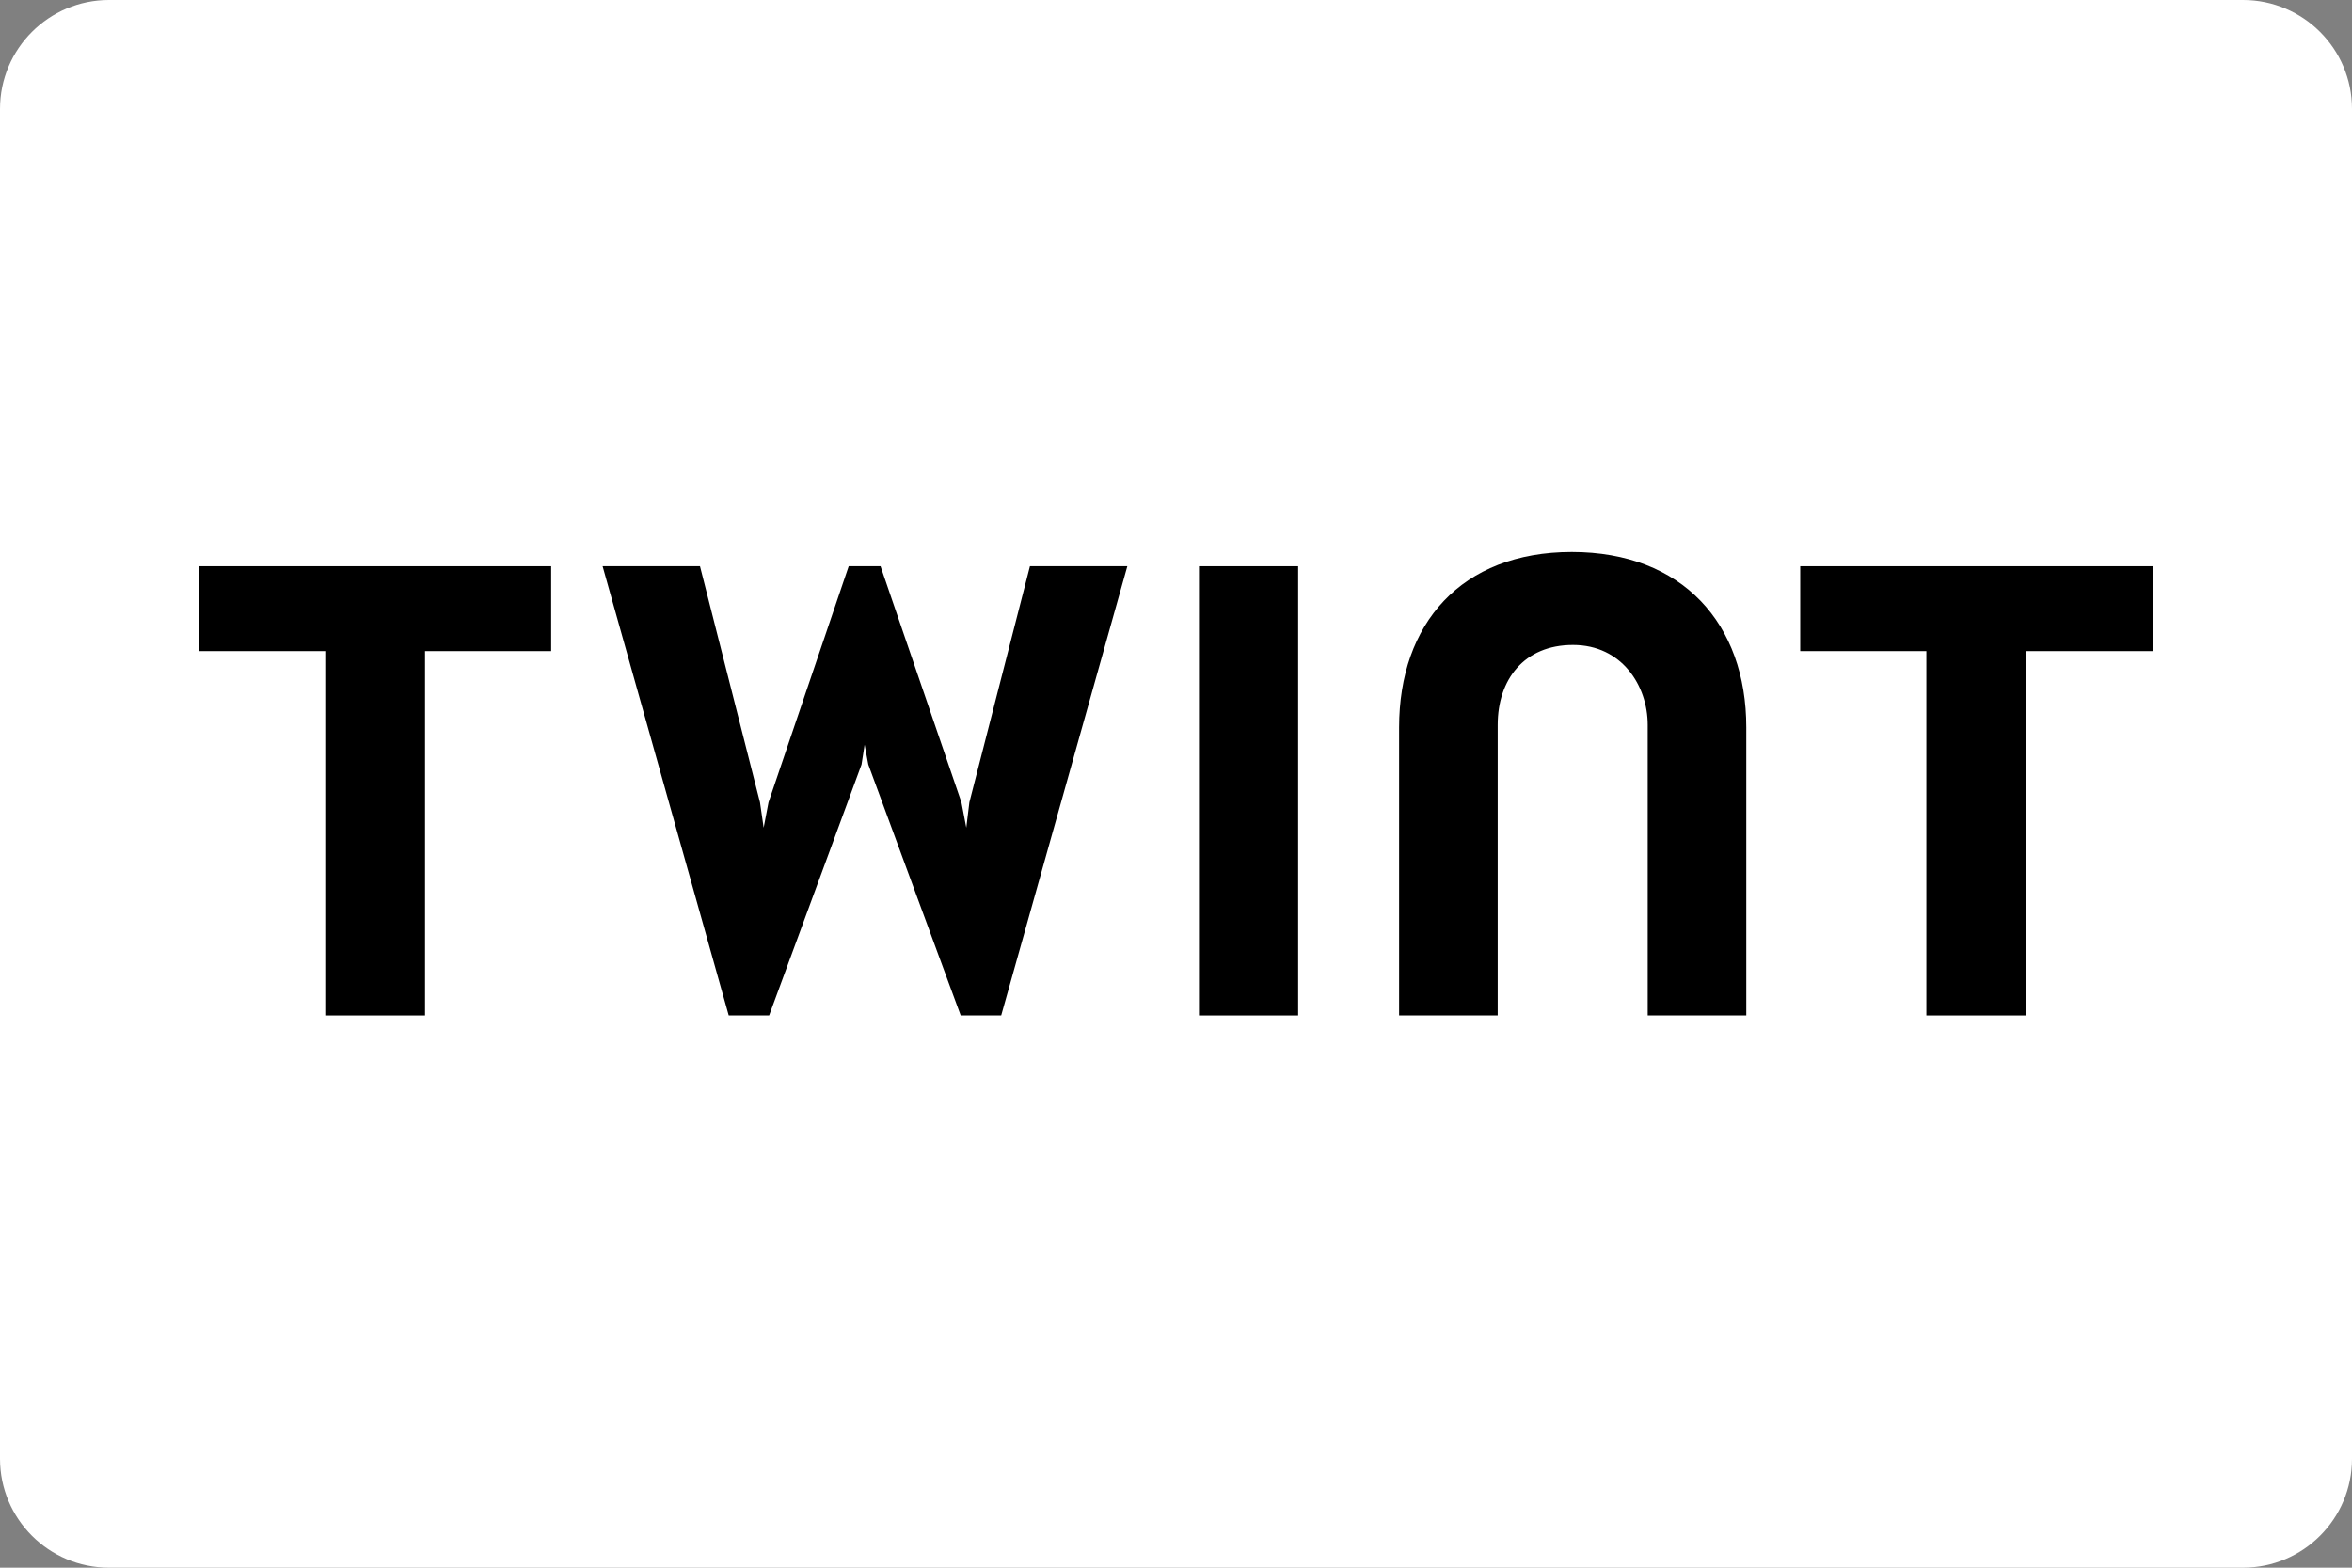
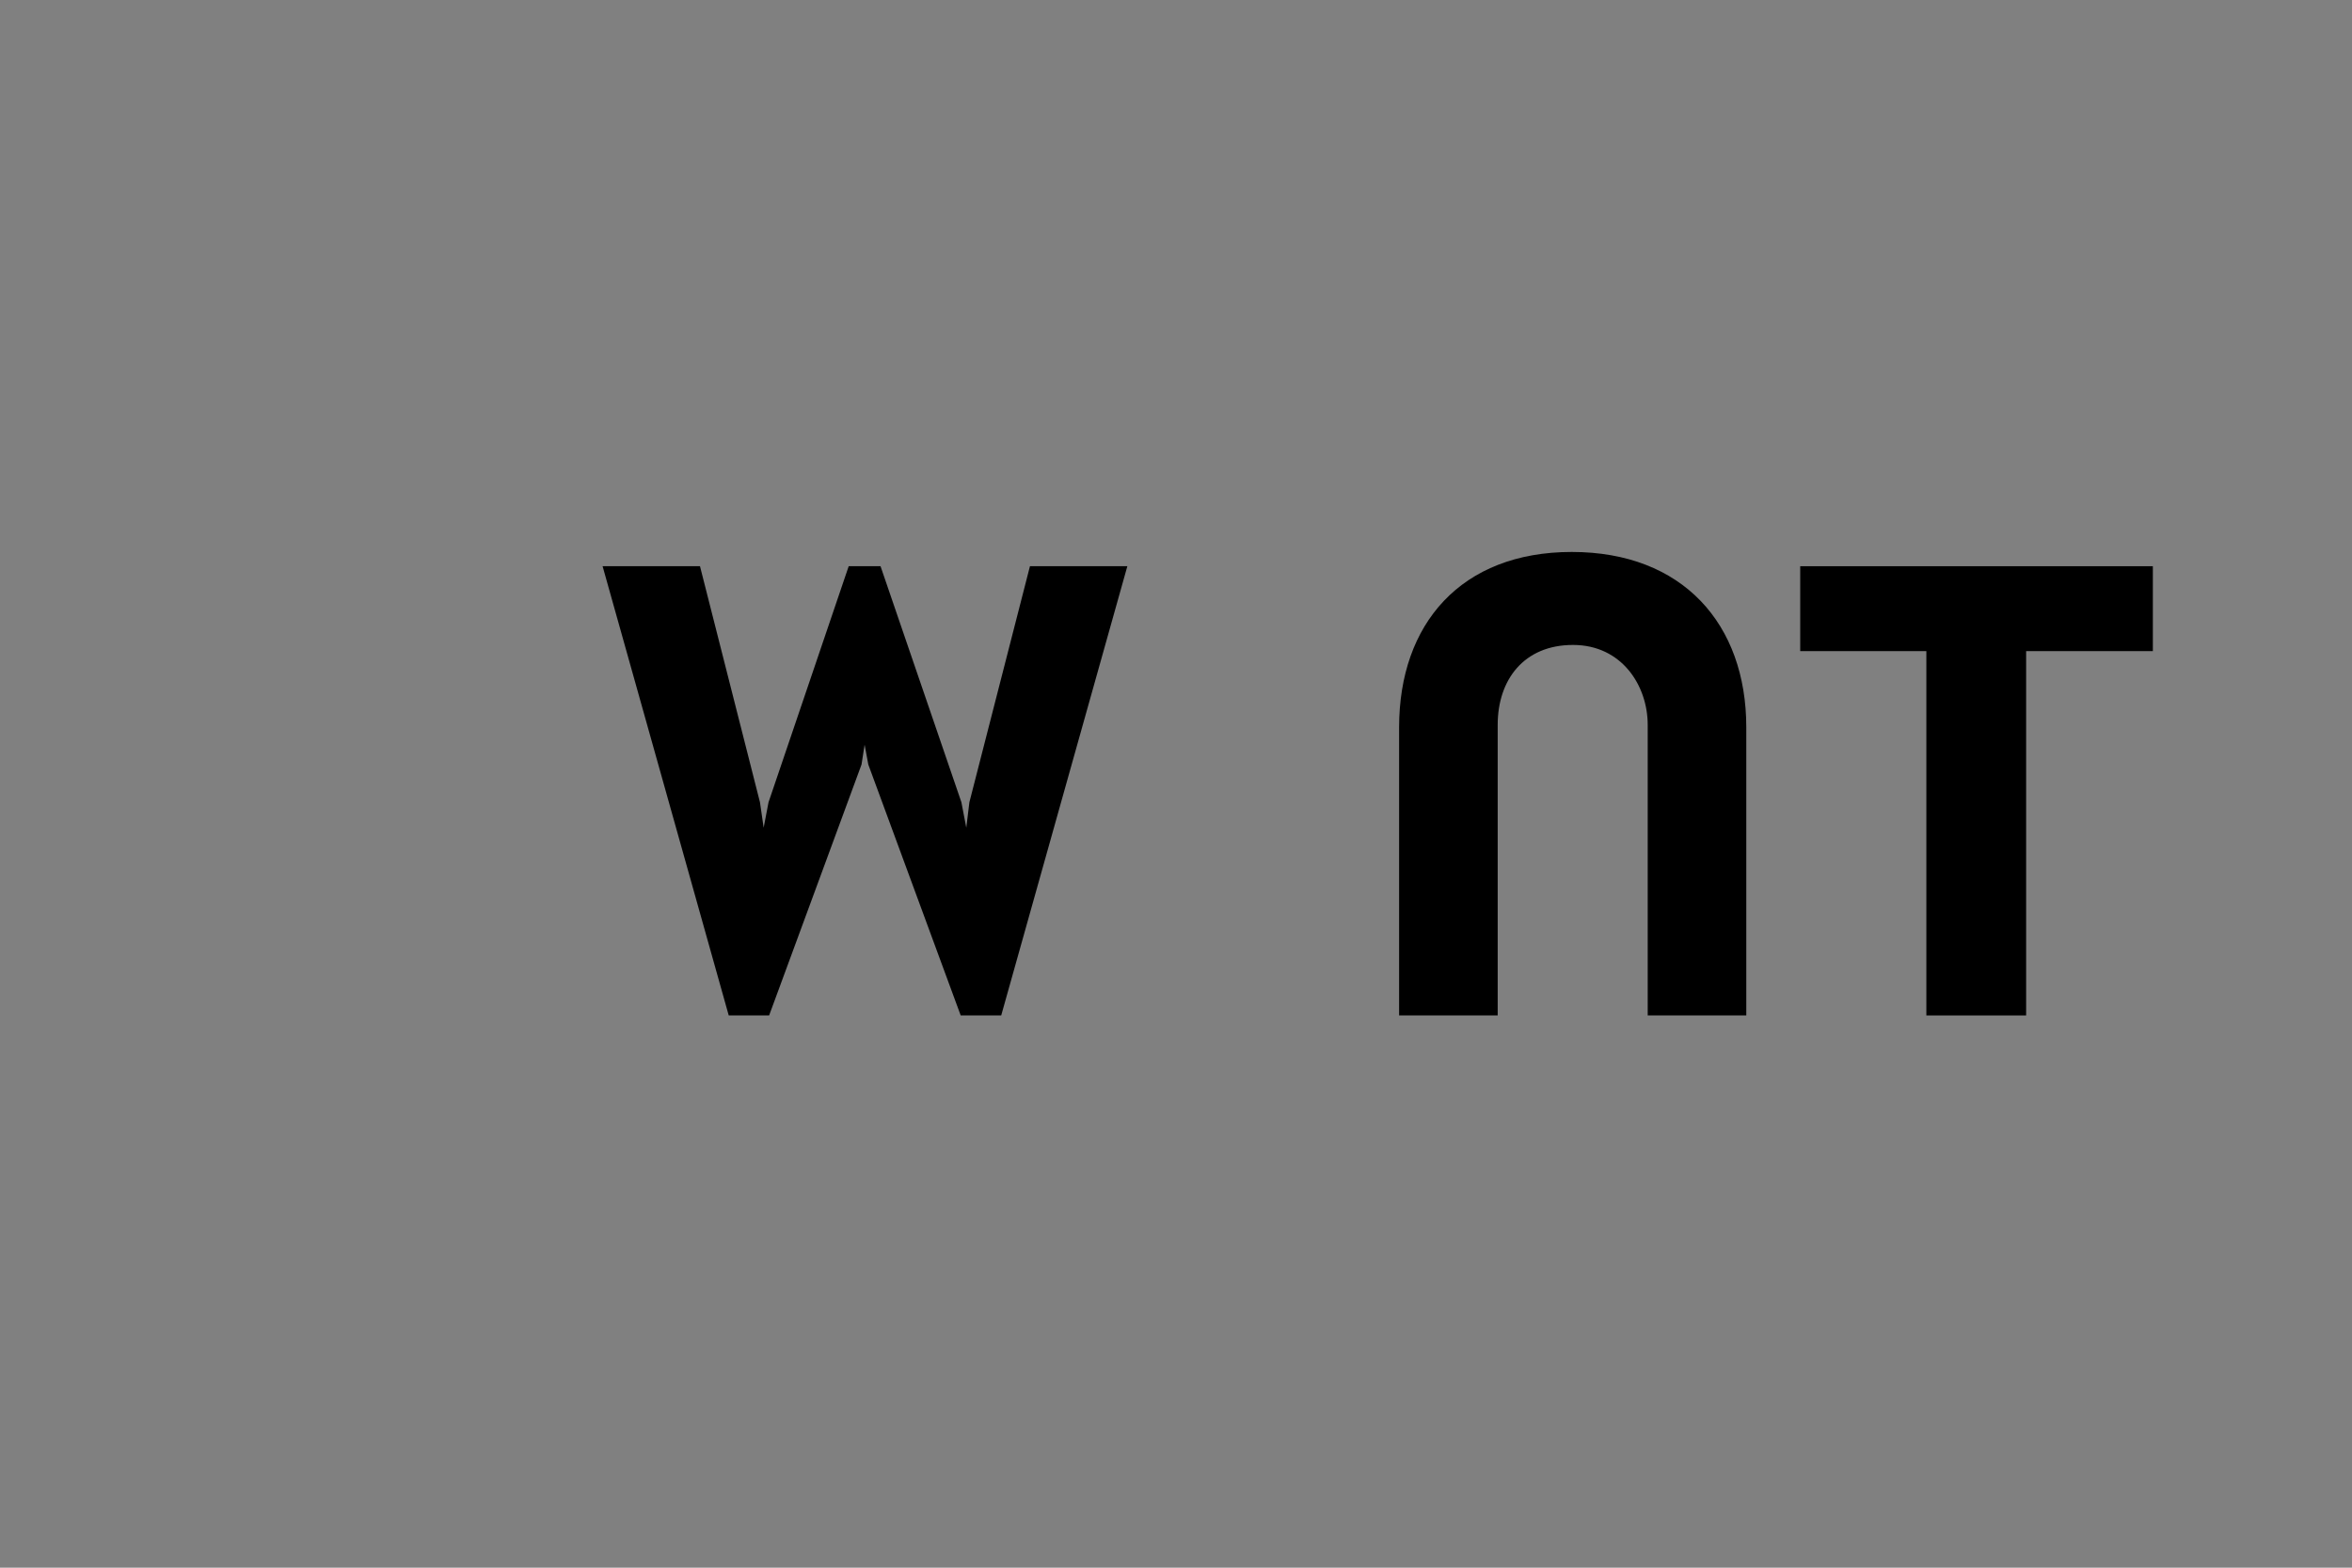
<svg xmlns="http://www.w3.org/2000/svg" xmlns:ns1="http://www.serif.com/" width="100%" height="100%" viewBox="0 0 120 80" version="1.1" xml:space="preserve" style="fill-rule:evenodd;clip-rule:evenodd;stroke-linejoin:round;stroke-miterlimit:2;">
  <rect x="0" y="0" width="120" height="80" fill="#808080" stroke="none" />
  <rect id="Artboard1" x="0" y="0" width="120" height="80" style="fill:none;" />
  <g id="Artboard11" ns1:id="Artboard1">
-     <path d="M120,5.559C120,2.491 117.509,0 114.441,0L5.559,0C2.491,0 0,2.491 0,5.559L0,74.441C0,77.509 2.491,80 5.559,80L114.441,80C117.509,80 120,77.509 120,74.441L120,5.559Z" style="fill:white;" />
    <g transform="matrix(0.606,0,0,0.606,-30.425,1.115)">
-       <path d="M96.61,45.84L66.92,45.84L66.92,52.99L77.59,52.99L77.59,83.67L85.99,83.67L85.99,52.99L96.61,52.99L96.61,45.84Z" style="fill-rule:nonzero;" />
-     </g>
+       </g>
    <g transform="matrix(0.606,0,0,0.606,-30.425,1.115)">
      <path d="M182.54,44.64C173.21,44.64 168,50.7 168,59.41L168,83.67L176.3,83.67L176.3,59.2C176.3,55.39 178.52,52.47 182.64,52.47C186.76,52.47 188.93,55.91 188.93,59.2L188.93,83.67L197.23,83.67L197.23,59.41C197.23,50.7 191.87,44.64 182.54,44.64Z" style="fill-rule:nonzero;" />
    </g>
    <g transform="matrix(0.606,0,0,0.606,-30.425,1.115)">
-       <rect x="151.15" y="45.84" width="8.35" height="37.83" style="fill-rule:nonzero;" />
-     </g>
+       </g>
    <g transform="matrix(0.606,0,0,0.606,-30.425,1.115)">
      <path d="M123,60.87L123.31,62.54L131.09,83.67L134.5,83.67L145.12,45.84L136.92,45.84L131.82,65.72L131.56,67.86L131.15,65.72L124.34,45.84L121.66,45.84L114.91,65.72L114.5,67.86L114.19,65.72L109.14,45.84L100.94,45.84L111.56,83.67L114.96,83.67L122.74,62.54L123,60.87" style="fill-rule:nonzero;" />
    </g>
    <g transform="matrix(0.606,0,0,0.606,-30.425,1.115)">
      <path d="M231.46,45.84L201.77,45.84L201.77,52.99L212.39,52.99L212.39,83.67L220.79,83.67L220.79,52.99L231.46,52.99L231.46,45.84Z" style="fill-rule:nonzero;" />
    </g>
  </g>
</svg>